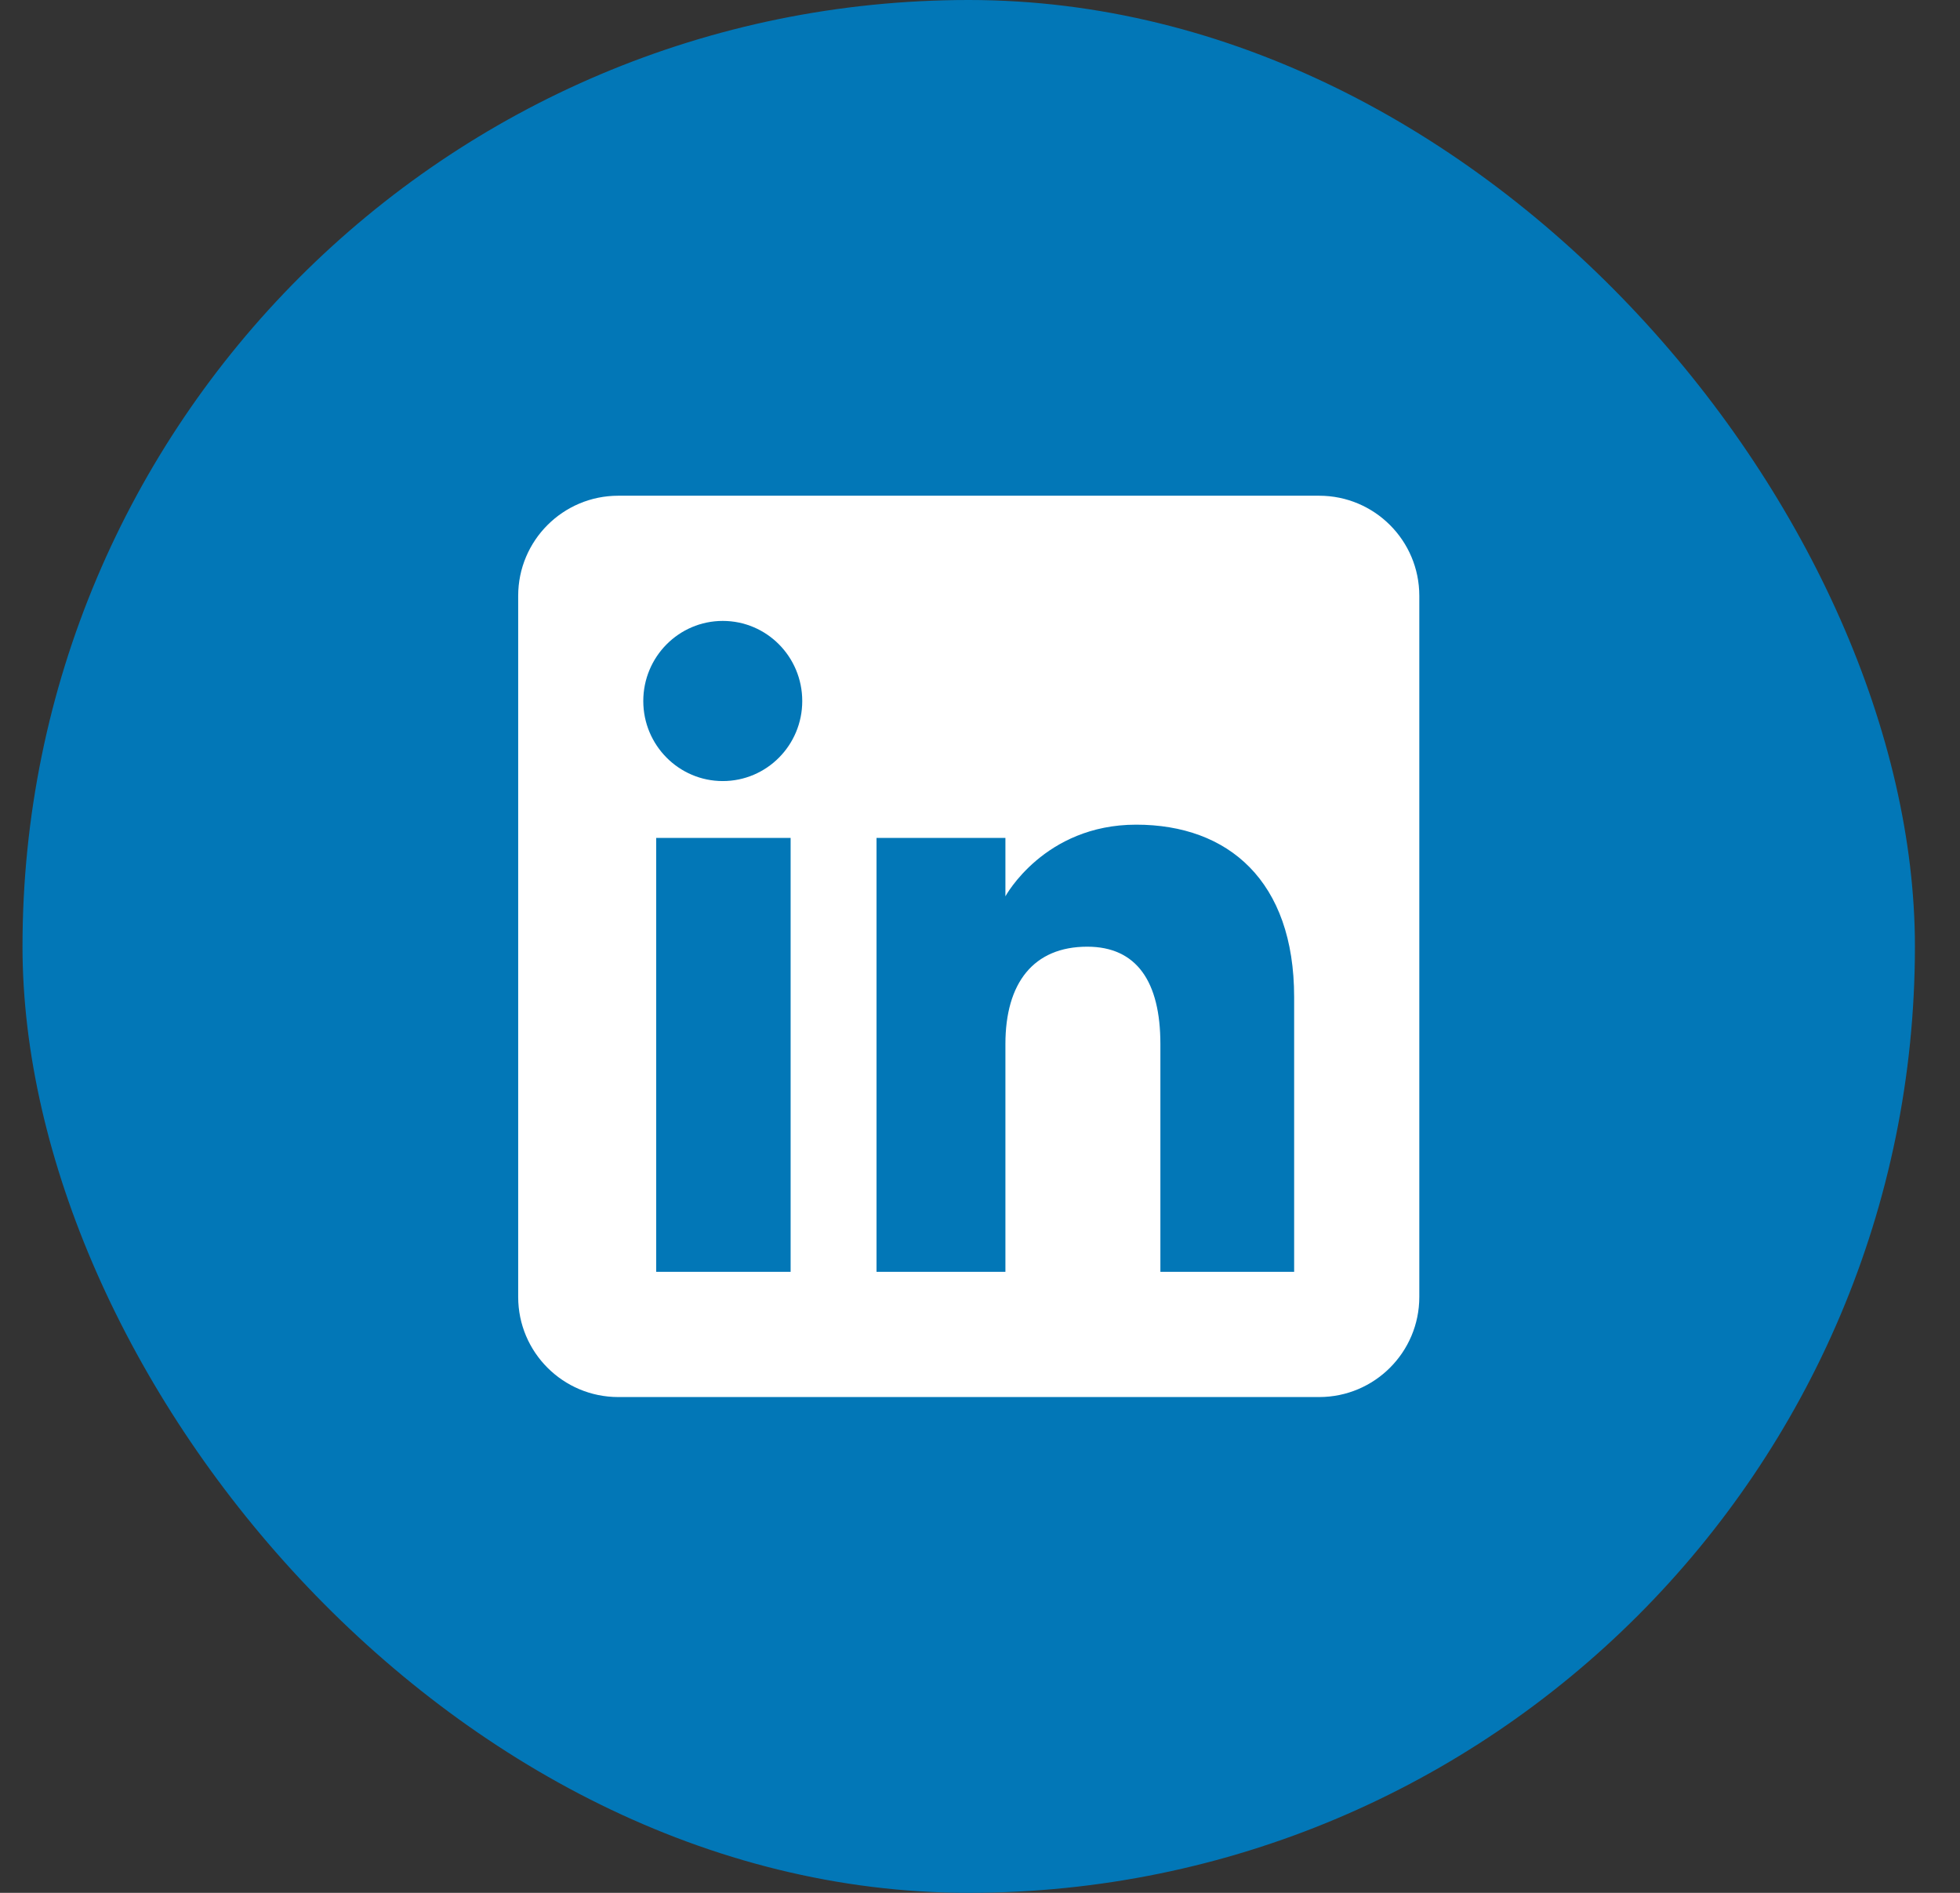
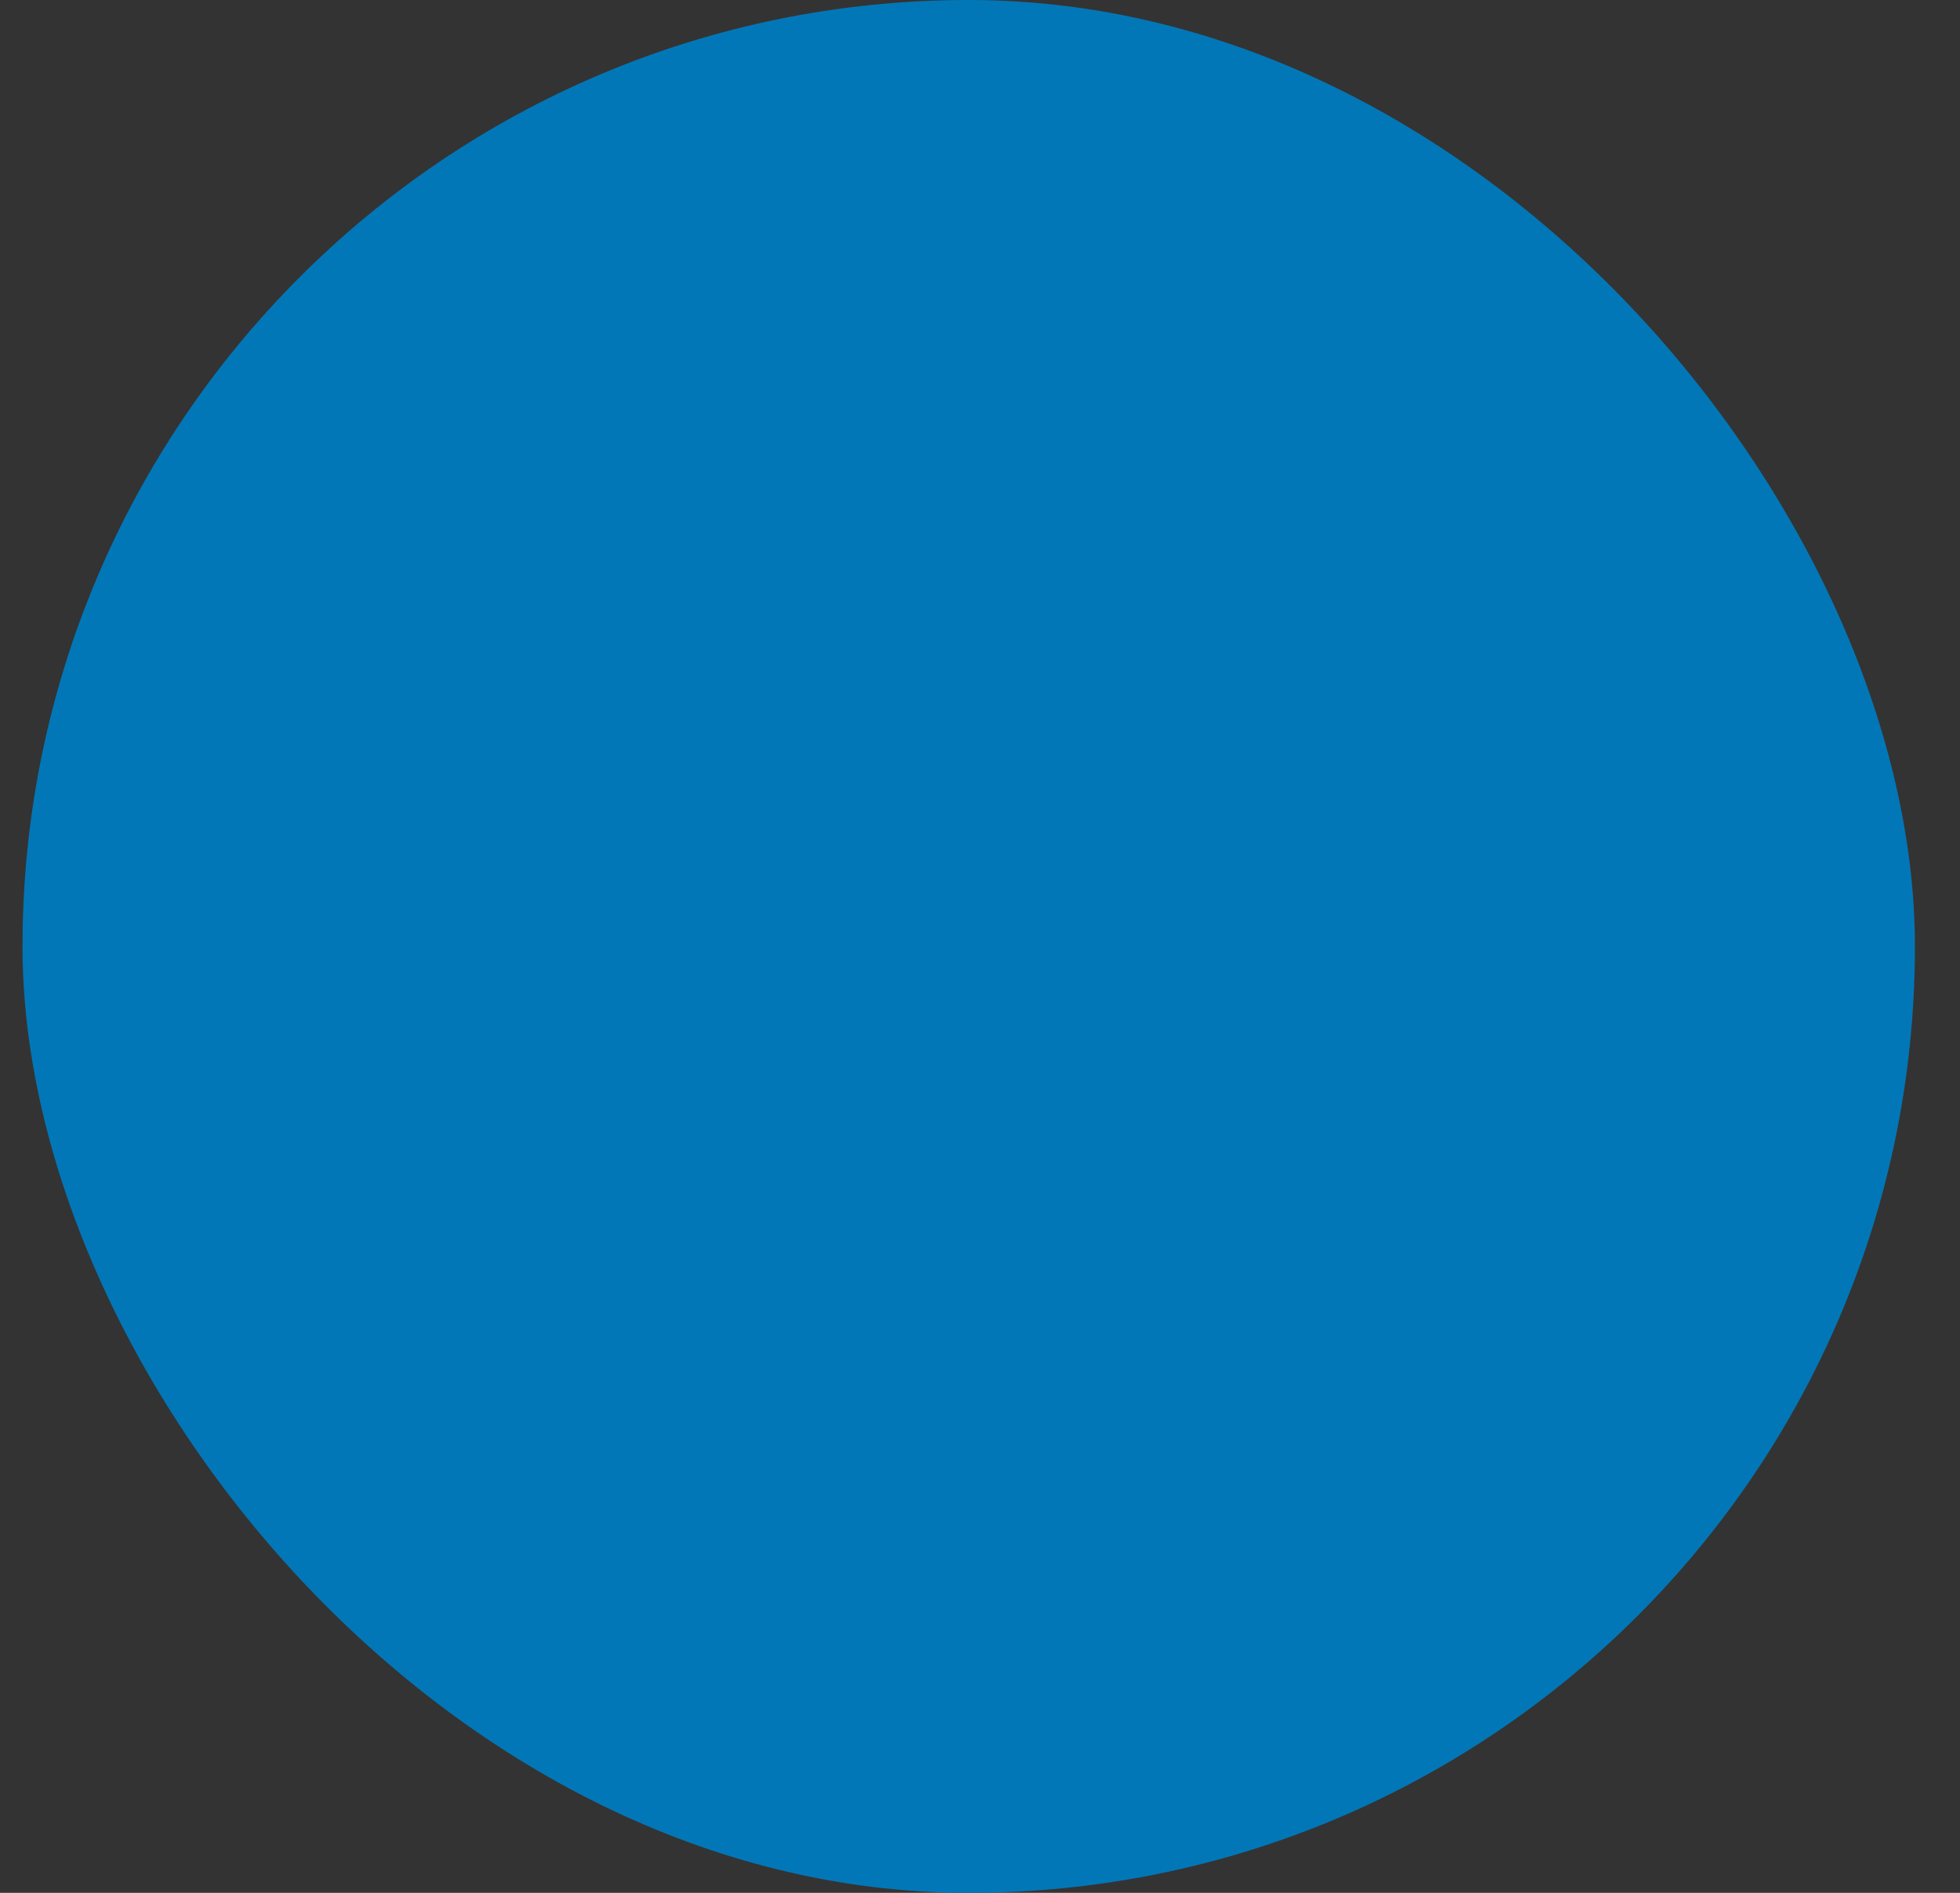
<svg xmlns="http://www.w3.org/2000/svg" width="29" height="28" viewBox="0 0 29 28" fill="none">
  <rect x="0" y="0" width="29" height="28" fill="#333333" stroke="none" />
  <rect x="0.333" width="28" height="28" rx="14" fill="#0277B7" />
-   <path fill-rule="evenodd" clip-rule="evenodd" d="M19.518 20.666H9.148C8.33 20.666 7.667 20.003 7.667 19.185V8.814C7.667 7.996 8.33 7.333 9.148 7.333H19.518C20.337 7.333 21 7.996 21 8.814V19.185C21 20.003 20.337 20.666 19.518 20.666ZM17.169 18.814H19.148V14.75C19.148 13.03 18.173 12.199 16.811 12.199C15.449 12.199 14.876 13.259 14.876 13.259V12.395H12.969V18.814H14.876V15.444C14.876 14.541 15.291 14.004 16.087 14.004C16.818 14.004 17.169 14.521 17.169 15.444V18.814ZM9.518 10.37C9.518 11.024 10.045 11.554 10.694 11.554C11.344 11.554 11.87 11.024 11.87 10.37C11.87 9.715 11.344 9.185 10.694 9.185C10.045 9.185 9.518 9.715 9.518 10.37ZM11.698 18.814H9.709V12.395H11.698V18.814Z" fill="white" />
</svg>